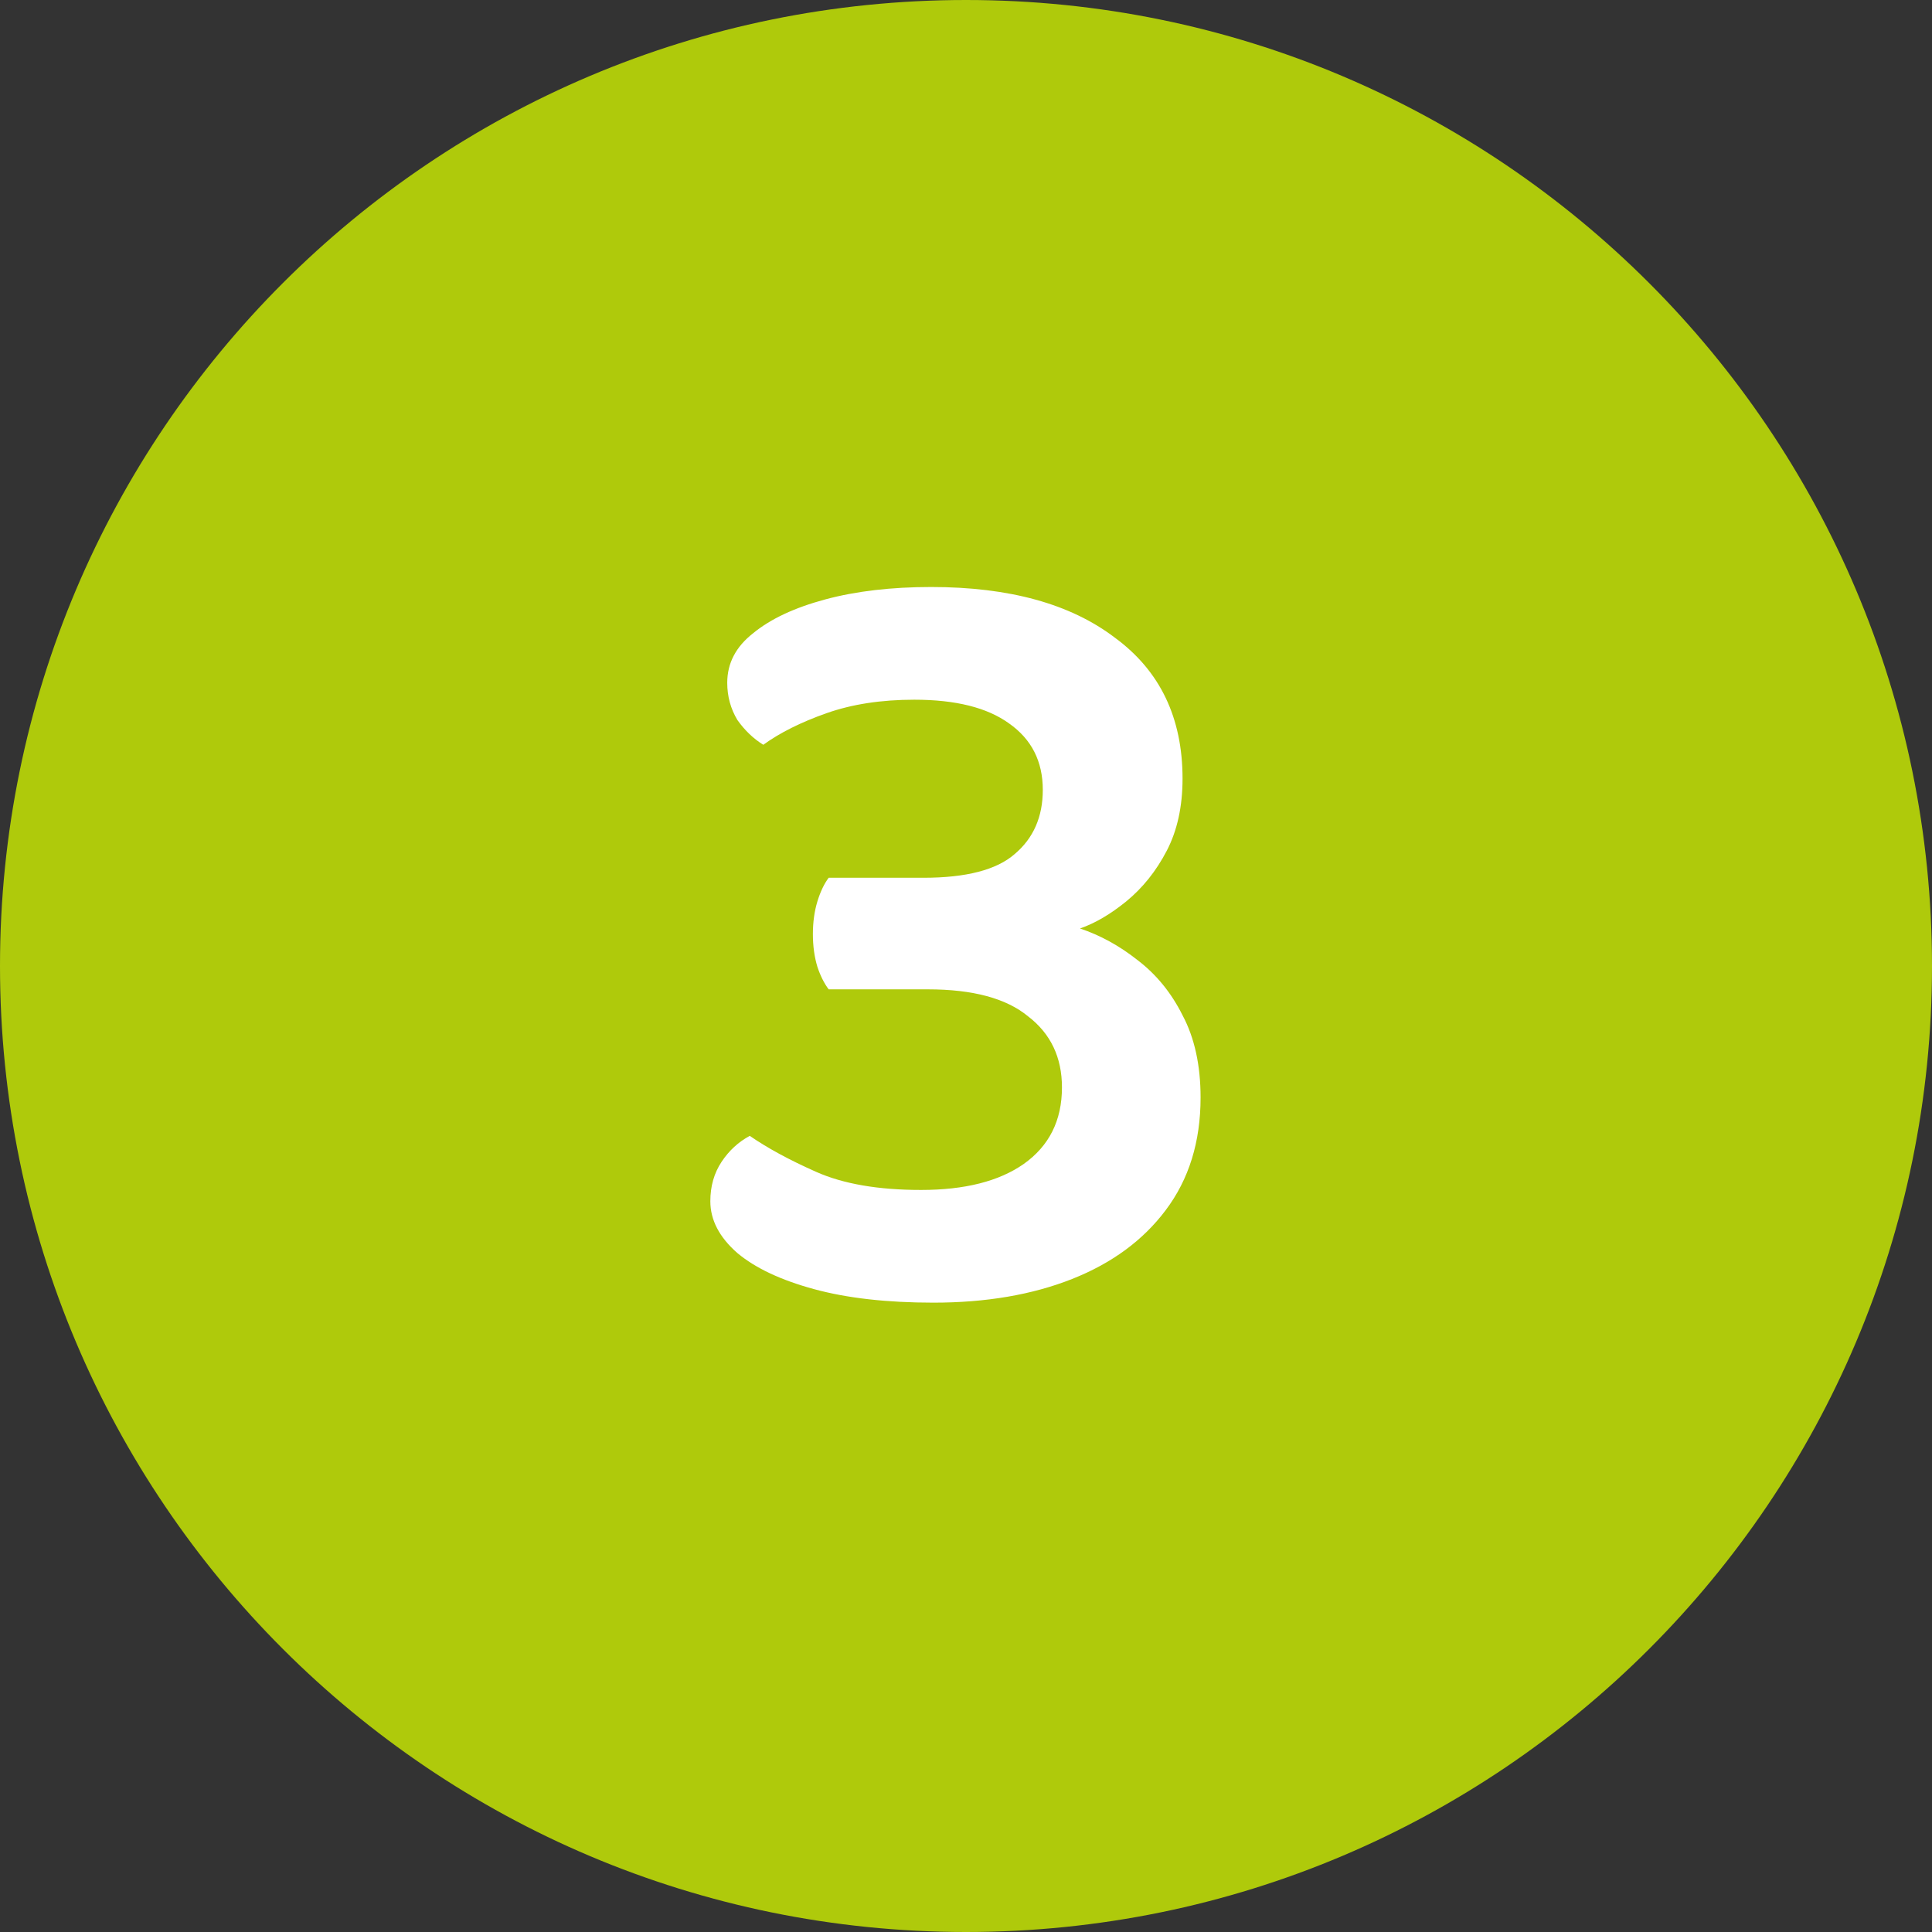
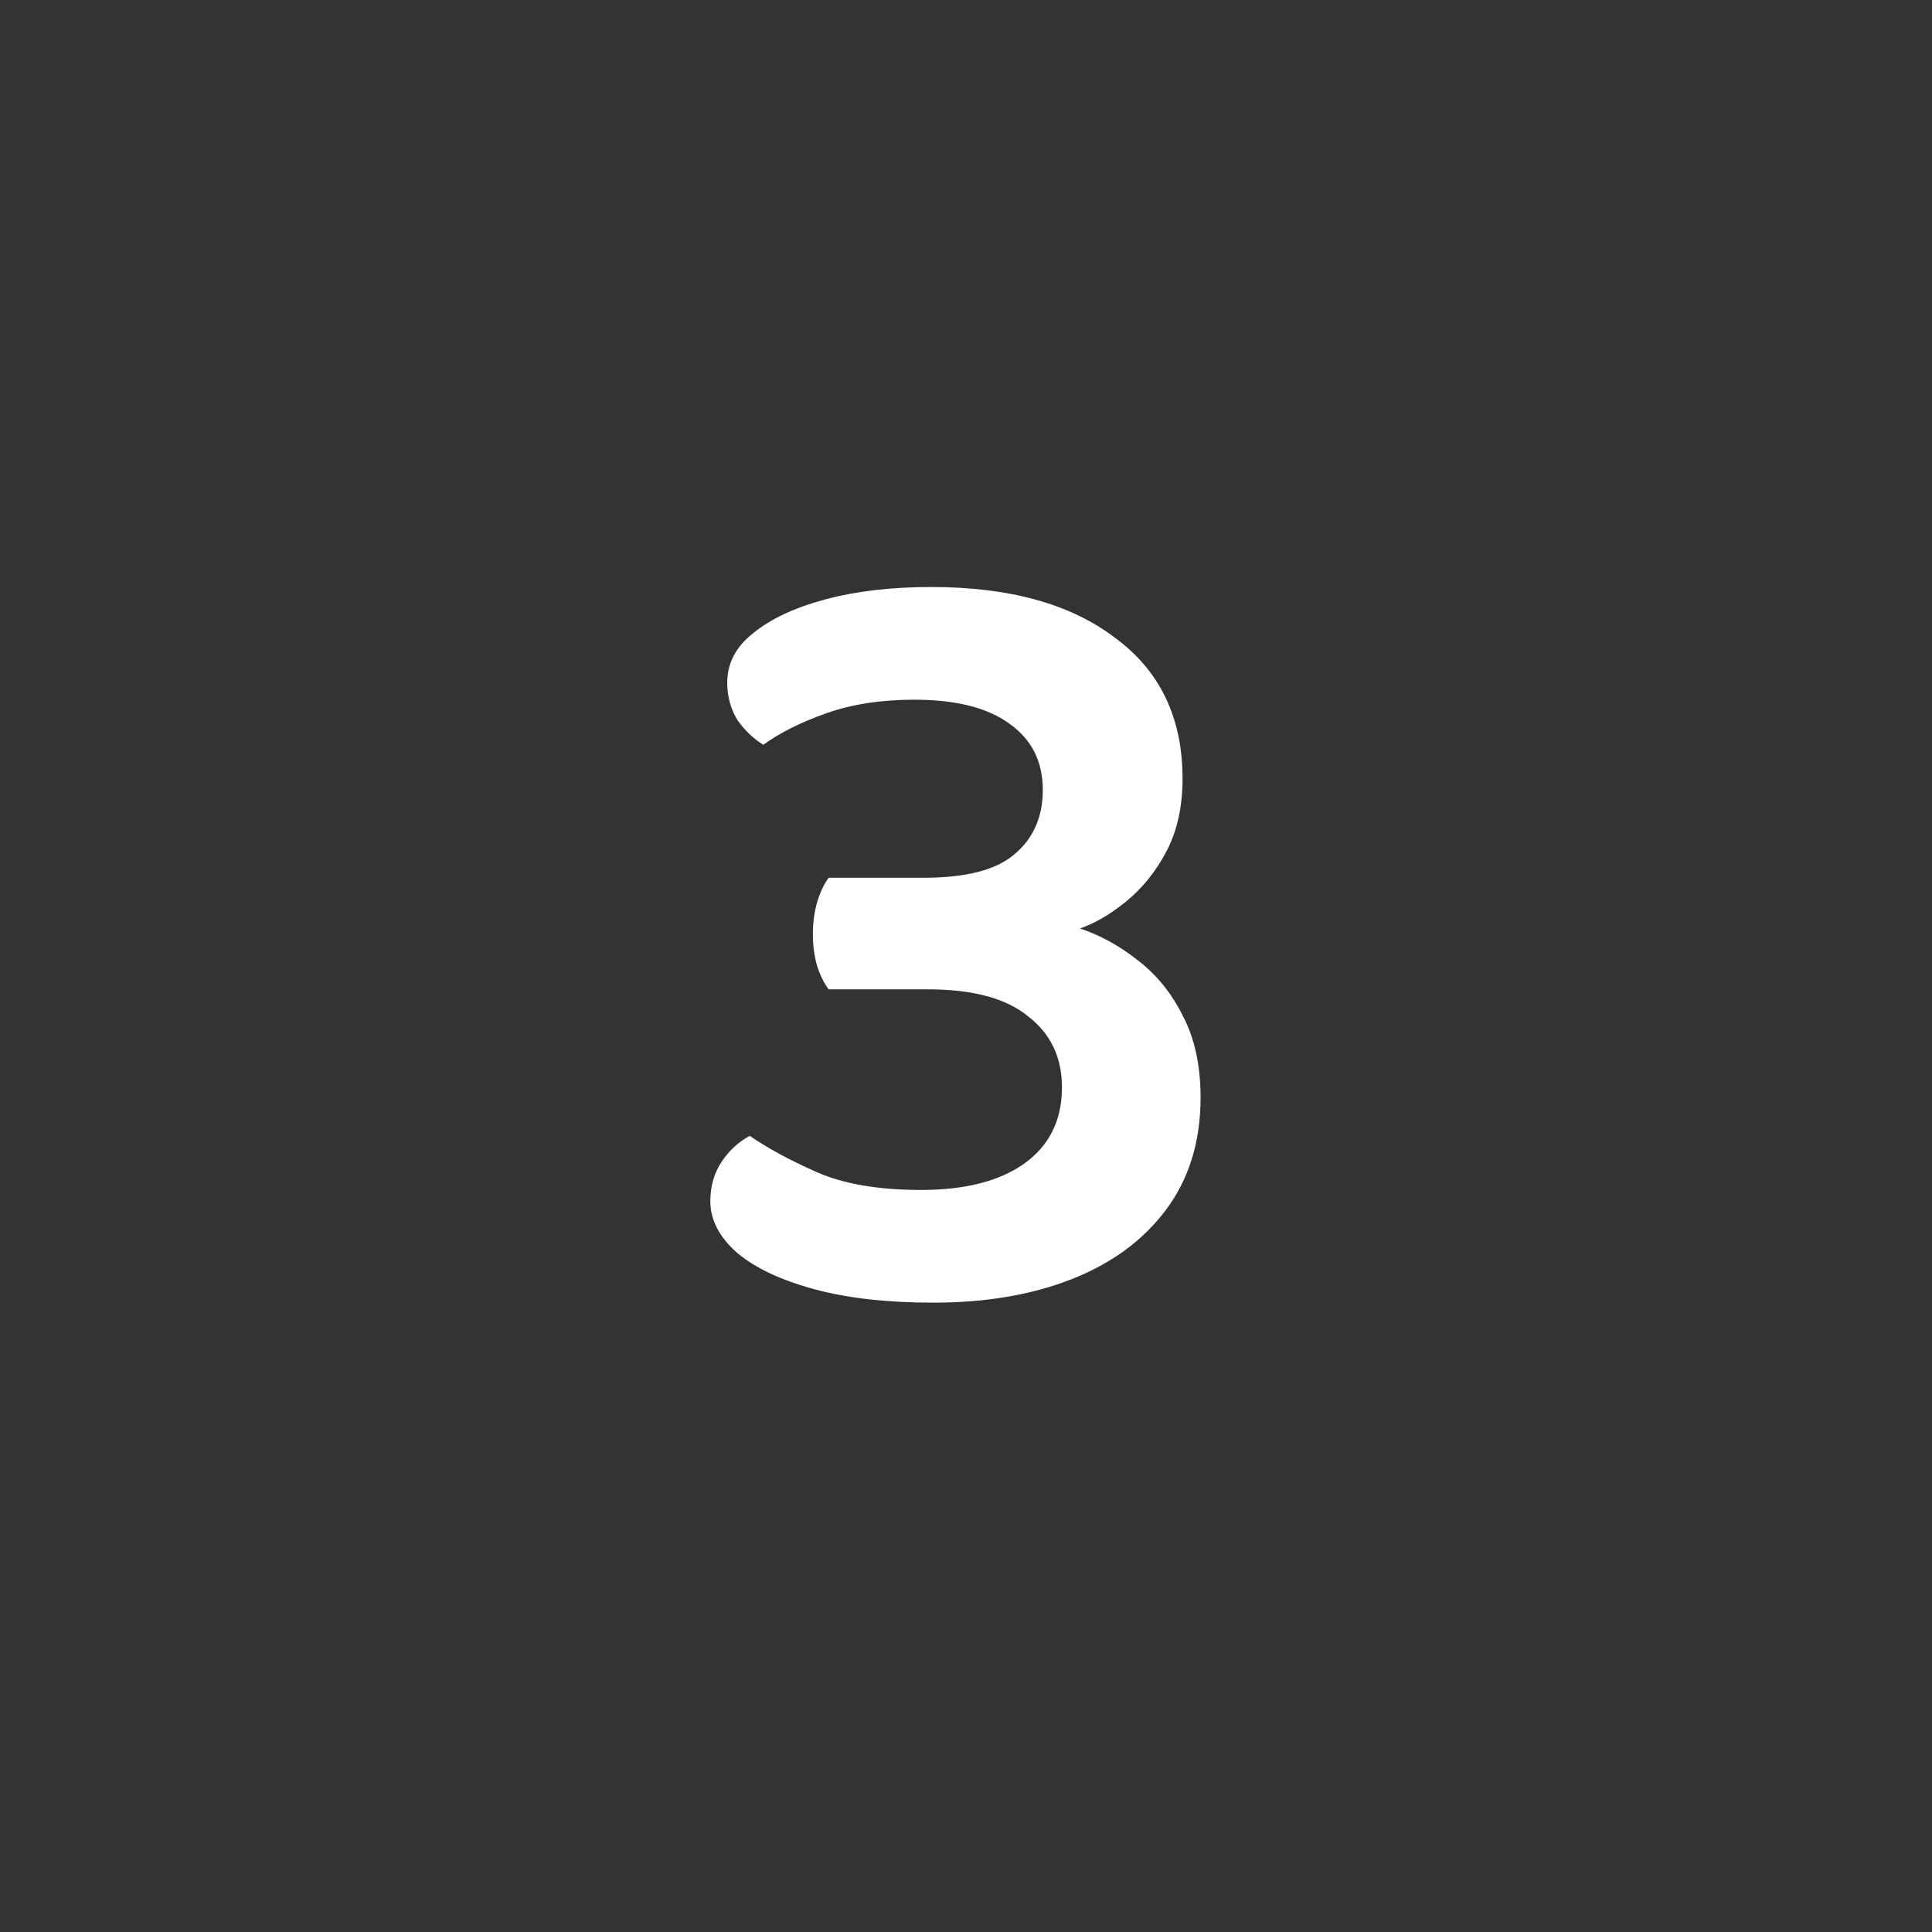
<svg xmlns="http://www.w3.org/2000/svg" width="24" height="24" viewBox="0 0 24 24" fill="none">
  <rect x="0" y="0" width="24" height="24" fill="#333333" stroke="none" />
-   <path d="M0 12C0 5.373 5.373 0 12 0C18.627 0 24 5.373 24 12C24 18.627 18.627 24 12 24C5.373 24 0 18.627 0 12Z" fill="#AFCA0B" />
  <path d="M11.568 7.292C12.539 7.292 13.299 7.502 13.85 7.922C14.41 8.333 14.69 8.916 14.69 9.672C14.69 10.017 14.625 10.316 14.494 10.568C14.363 10.82 14.195 11.03 13.99 11.198C13.794 11.357 13.603 11.469 13.416 11.534C13.668 11.618 13.906 11.749 14.13 11.926C14.363 12.103 14.55 12.332 14.69 12.612C14.839 12.892 14.914 13.233 14.914 13.634C14.914 14.185 14.769 14.651 14.48 15.034C14.2 15.407 13.813 15.692 13.318 15.888C12.823 16.084 12.249 16.182 11.596 16.182C11.017 16.182 10.523 16.126 10.112 16.014C9.701 15.902 9.384 15.753 9.16 15.566C8.936 15.37 8.824 15.155 8.824 14.922C8.824 14.735 8.871 14.572 8.964 14.432C9.057 14.292 9.174 14.185 9.314 14.11C9.529 14.259 9.804 14.409 10.14 14.558C10.476 14.707 10.91 14.782 11.442 14.782C11.983 14.782 12.408 14.675 12.716 14.46C13.033 14.236 13.192 13.919 13.192 13.508C13.192 13.135 13.052 12.841 12.772 12.626C12.501 12.402 12.086 12.29 11.526 12.29H10.294C10.238 12.215 10.191 12.122 10.154 12.01C10.117 11.889 10.098 11.753 10.098 11.604C10.098 11.455 10.117 11.319 10.154 11.198C10.191 11.077 10.238 10.979 10.294 10.904H11.47C12.002 10.904 12.38 10.806 12.604 10.61C12.837 10.414 12.954 10.148 12.954 9.812C12.954 9.457 12.814 9.182 12.534 8.986C12.263 8.79 11.871 8.692 11.358 8.692C10.947 8.692 10.583 8.748 10.266 8.86C9.949 8.972 9.687 9.103 9.482 9.252C9.361 9.177 9.253 9.075 9.16 8.944C9.076 8.804 9.034 8.65 9.034 8.482C9.034 8.239 9.141 8.034 9.356 7.866C9.571 7.689 9.869 7.549 10.252 7.446C10.635 7.343 11.073 7.292 11.568 7.292Z" fill="white" />
</svg>